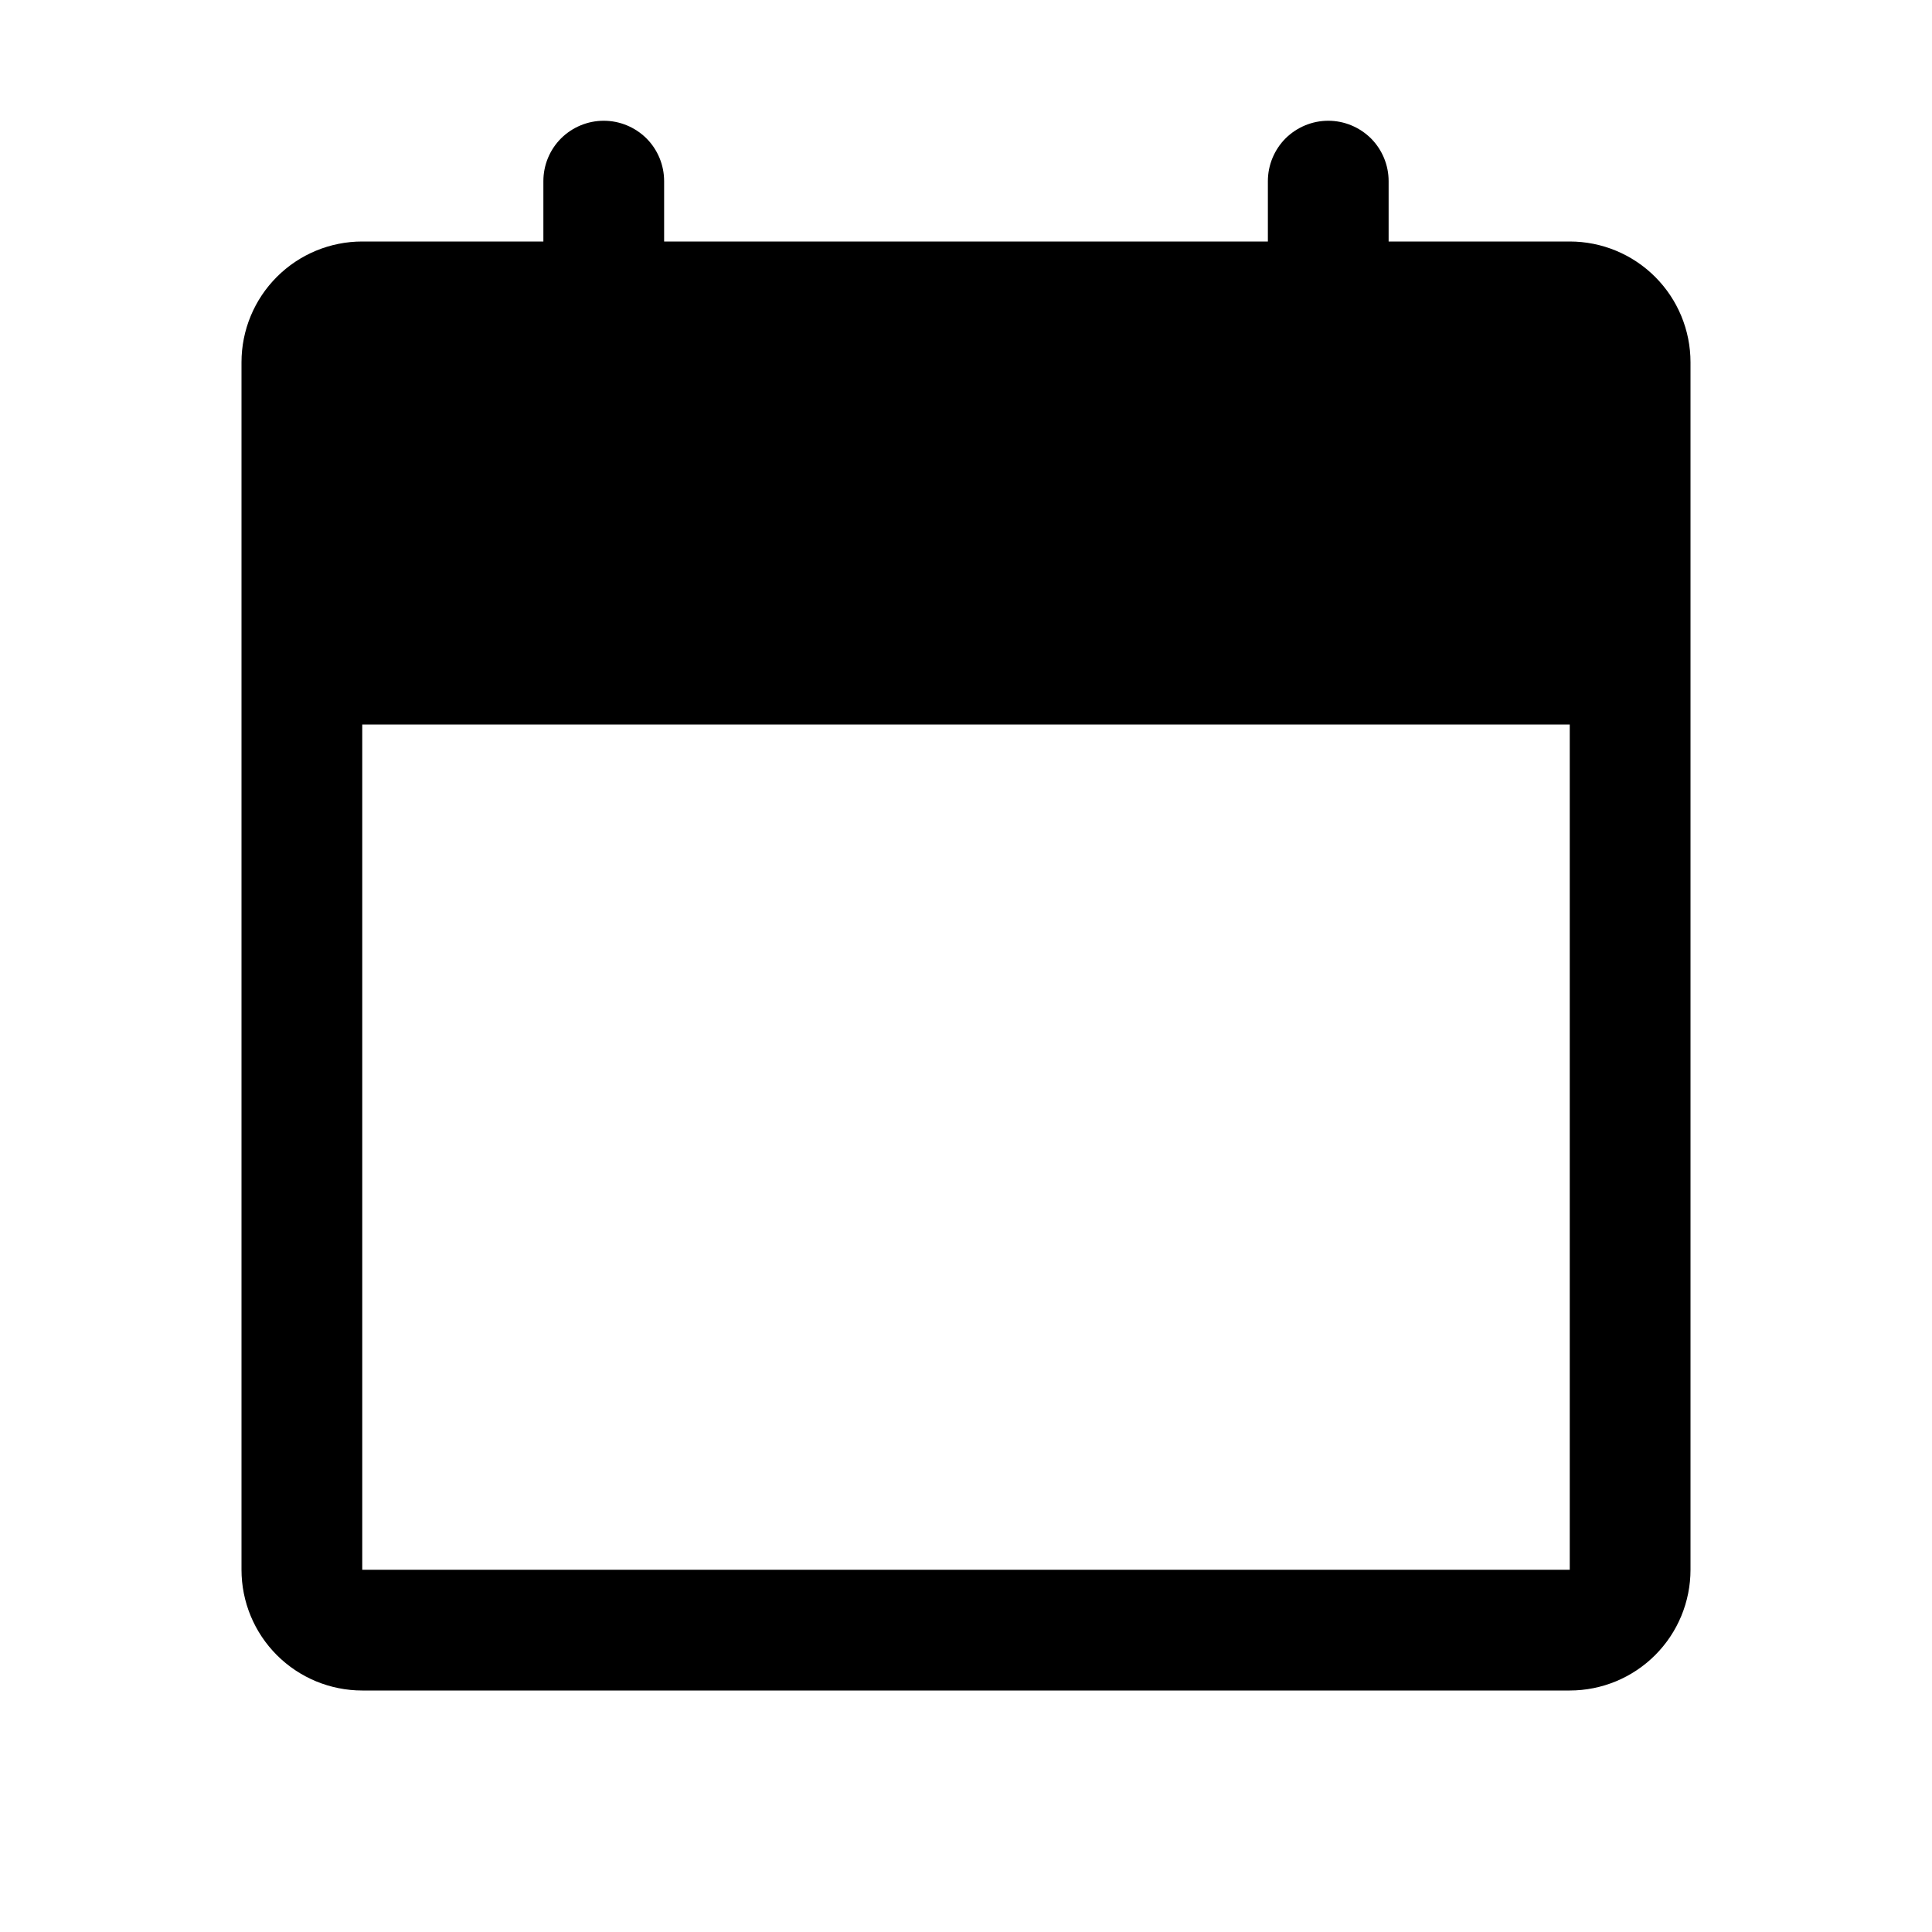
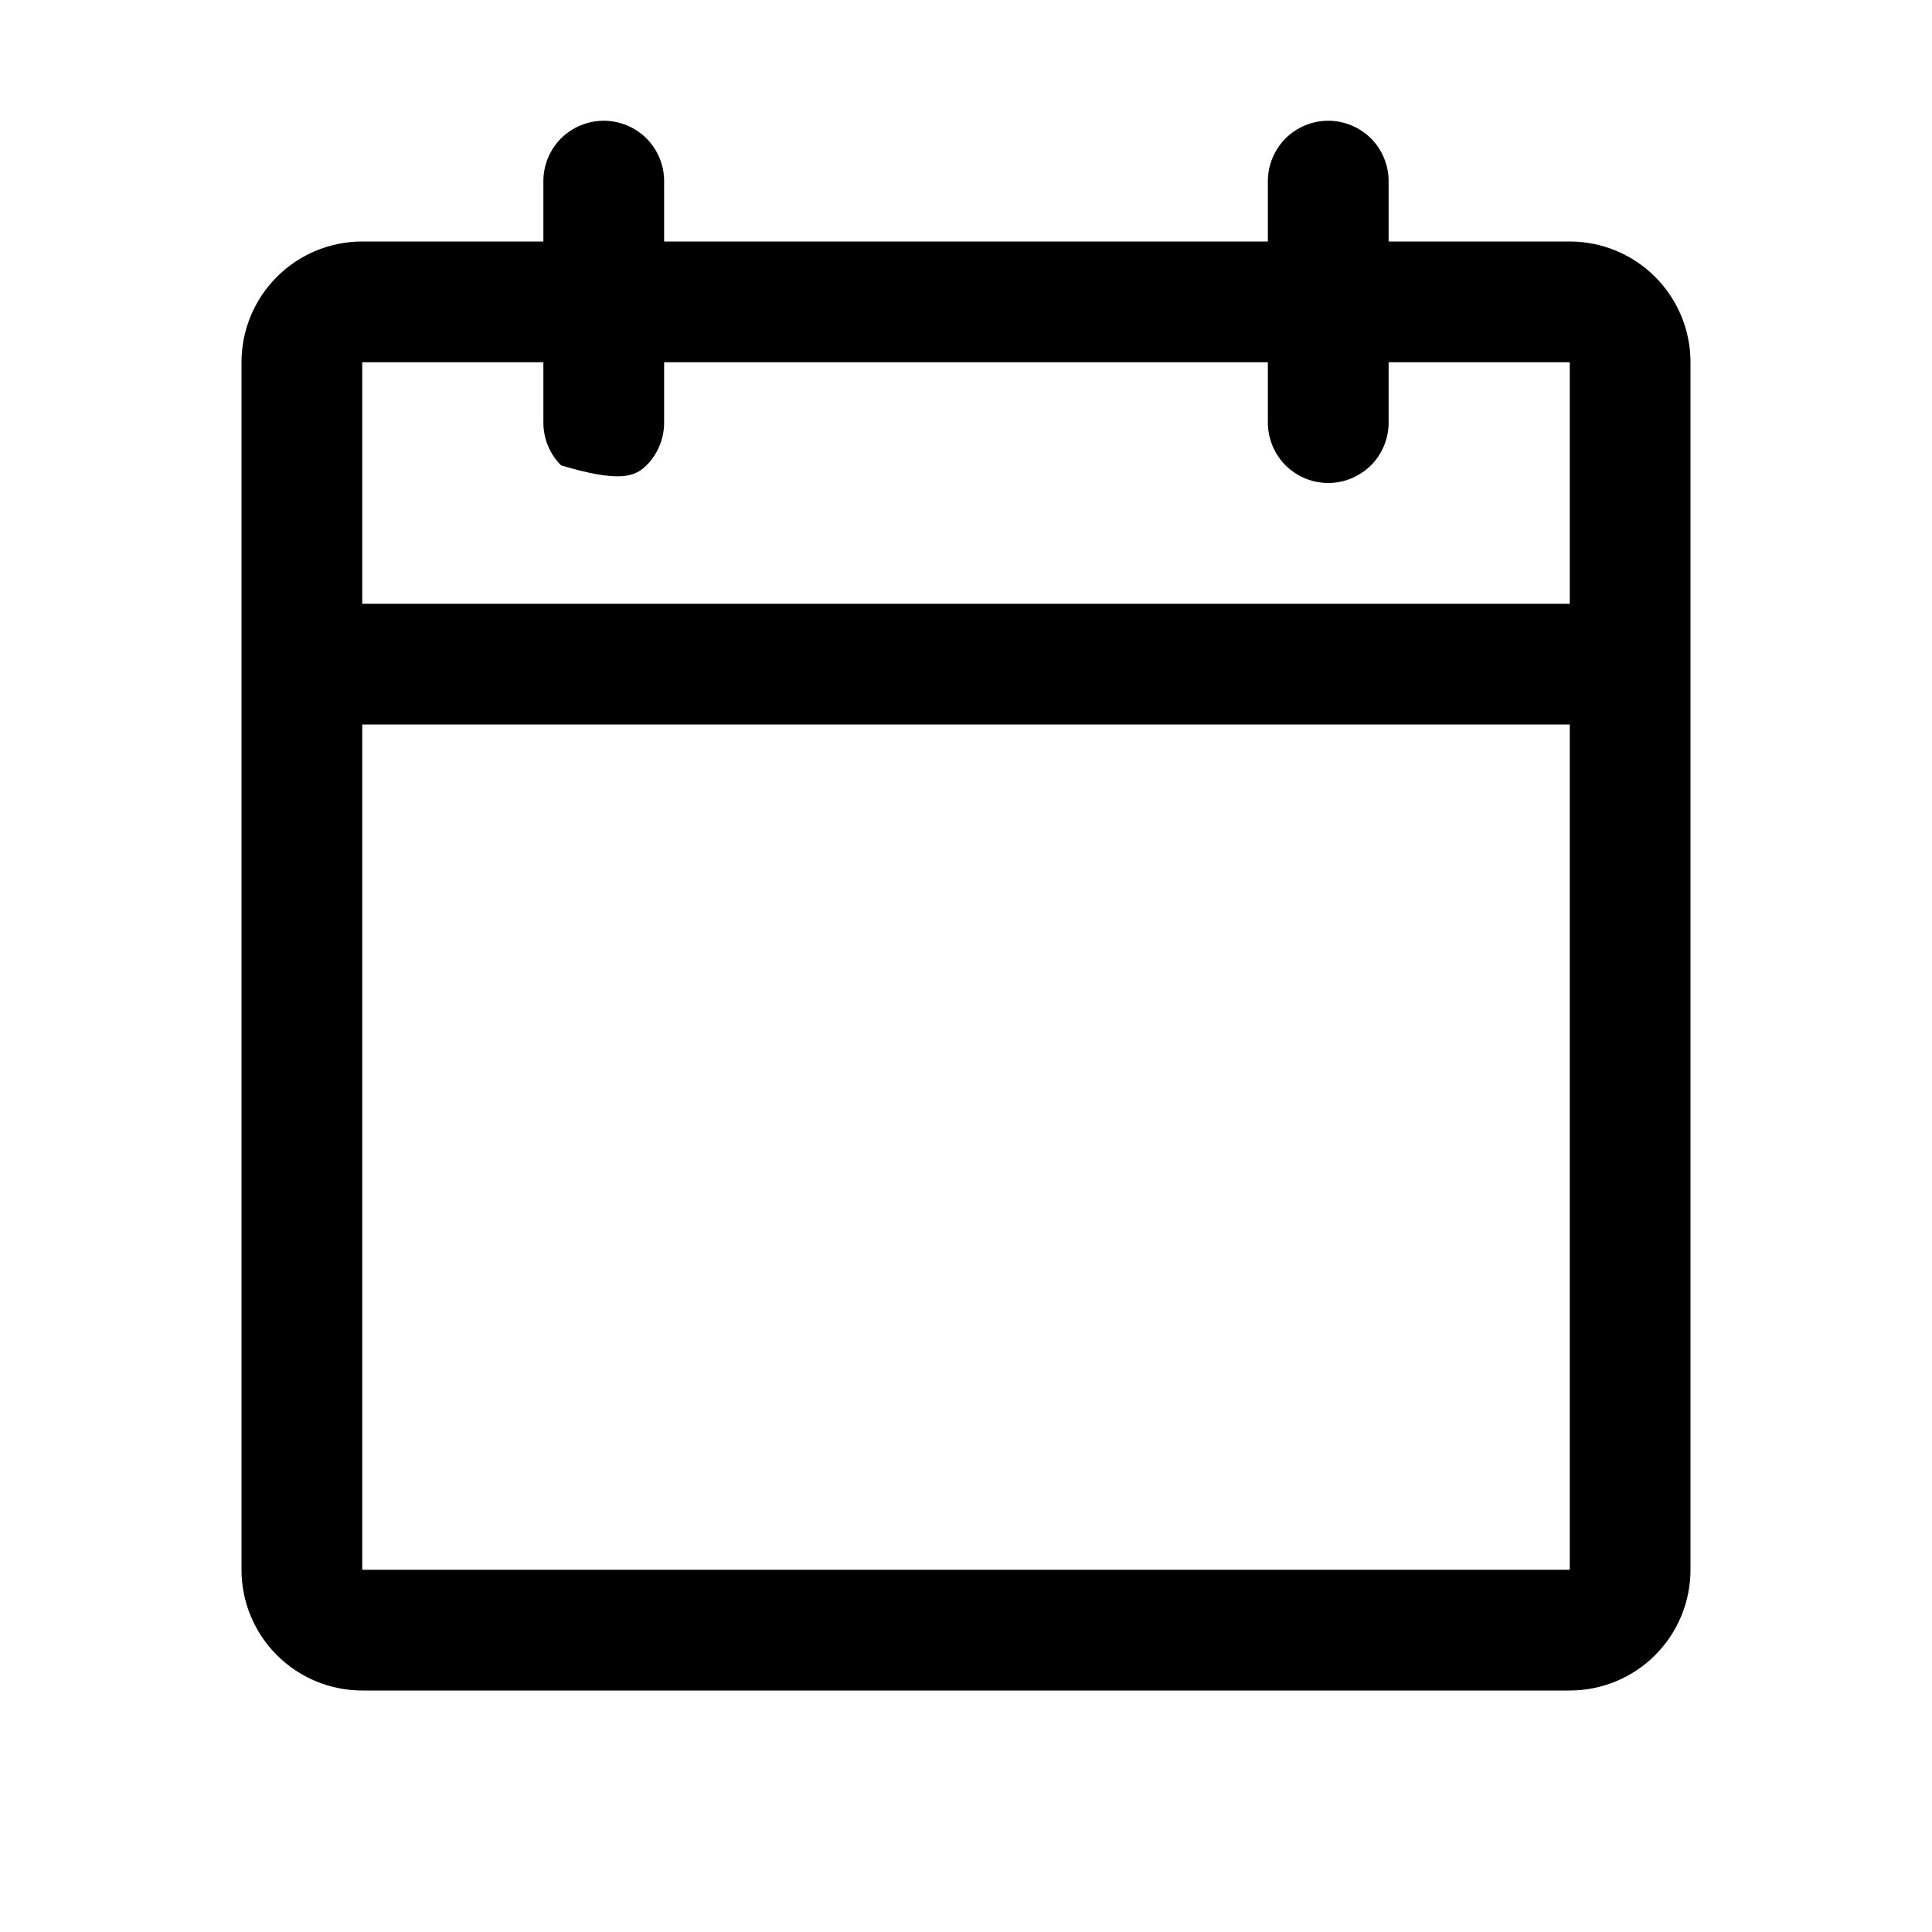
<svg xmlns="http://www.w3.org/2000/svg" width="36" height="36" viewBox="0 0 36 36" fill="none">
-   <path opacity="0.2" d="M30.375 6.75V12.375H5.625V6.75C5.625 6.452 5.744 6.165 5.955 5.955C6.165 5.744 6.452 5.625 6.75 5.625H29.25C29.548 5.625 29.834 5.744 30.046 5.955C30.256 6.165 30.375 6.452 30.375 6.75Z" fill="#00A323" style="fill:#00A323;fill:color(display-p3 0 0.64 0.139);fill-opacity:1;" />
-   <path d="M29.25 4.5H25.875V3.375C25.875 3.077 25.756 2.79 25.546 2.579C25.334 2.369 25.048 2.25 24.75 2.25C24.452 2.25 24.166 2.369 23.954 2.579C23.744 2.79 23.625 3.077 23.625 3.375V4.5H12.375V3.375C12.375 3.077 12.257 2.79 12.046 2.579C11.835 2.369 11.548 2.25 11.25 2.25C10.952 2.25 10.665 2.369 10.454 2.579C10.243 2.79 10.125 3.077 10.125 3.375V4.5H6.75C6.153 4.5 5.581 4.737 5.159 5.159C4.737 5.581 4.5 6.153 4.5 6.75V29.25C4.5 29.847 4.737 30.419 5.159 30.841C5.581 31.263 6.153 31.5 6.75 31.5H29.25C29.847 31.5 30.419 31.263 30.841 30.841C31.263 30.419 31.5 29.847 31.5 29.25V6.75C31.5 6.153 31.263 5.581 30.841 5.159C30.419 4.737 29.847 4.5 29.25 4.5ZM10.125 6.75V7.875C10.125 8.173 10.243 8.46 10.454 8.671C10.665 8.881 10.952 9 11.25 9C11.548 9 11.835 8.881 12.046 8.671C12.257 8.46 12.375 8.173 12.375 7.875V6.75H23.625V7.875C23.625 8.173 23.744 8.46 23.954 8.671C24.166 8.881 24.452 9 24.75 9C25.048 9 25.334 8.881 25.546 8.671C25.756 8.46 25.875 8.173 25.875 7.875V6.75H29.25V11.25H6.75V6.75H10.125ZM29.25 29.25H6.75V13.5H29.25V29.25Z" fill="#00A323" style="fill:#00A323;fill:color(display-p3 0 0.64 0.139);fill-opacity:1;" />
+   <path d="M29.25 4.5H25.875V3.375C25.875 3.077 25.756 2.79 25.546 2.579C25.334 2.369 25.048 2.25 24.75 2.25C24.452 2.25 24.166 2.369 23.954 2.579C23.744 2.79 23.625 3.077 23.625 3.375V4.5H12.375V3.375C12.375 3.077 12.257 2.79 12.046 2.579C11.835 2.369 11.548 2.25 11.25 2.25C10.952 2.25 10.665 2.369 10.454 2.579C10.243 2.79 10.125 3.077 10.125 3.375V4.5H6.75C6.153 4.5 5.581 4.737 5.159 5.159C4.737 5.581 4.5 6.153 4.5 6.75V29.25C4.5 29.847 4.737 30.419 5.159 30.841C5.581 31.263 6.153 31.5 6.75 31.5H29.25C29.847 31.5 30.419 31.263 30.841 30.841C31.263 30.419 31.5 29.847 31.5 29.25V6.75C31.5 6.153 31.263 5.581 30.841 5.159C30.419 4.737 29.847 4.5 29.25 4.5ZM10.125 6.75V7.875C10.125 8.173 10.243 8.46 10.454 8.671C11.548 9 11.835 8.881 12.046 8.671C12.257 8.46 12.375 8.173 12.375 7.875V6.75H23.625V7.875C23.625 8.173 23.744 8.46 23.954 8.671C24.166 8.881 24.452 9 24.75 9C25.048 9 25.334 8.881 25.546 8.671C25.756 8.46 25.875 8.173 25.875 7.875V6.75H29.25V11.25H6.75V6.75H10.125ZM29.25 29.25H6.75V13.5H29.25V29.25Z" fill="#00A323" style="fill:#00A323;fill:color(display-p3 0 0.64 0.139);fill-opacity:1;" />
</svg>